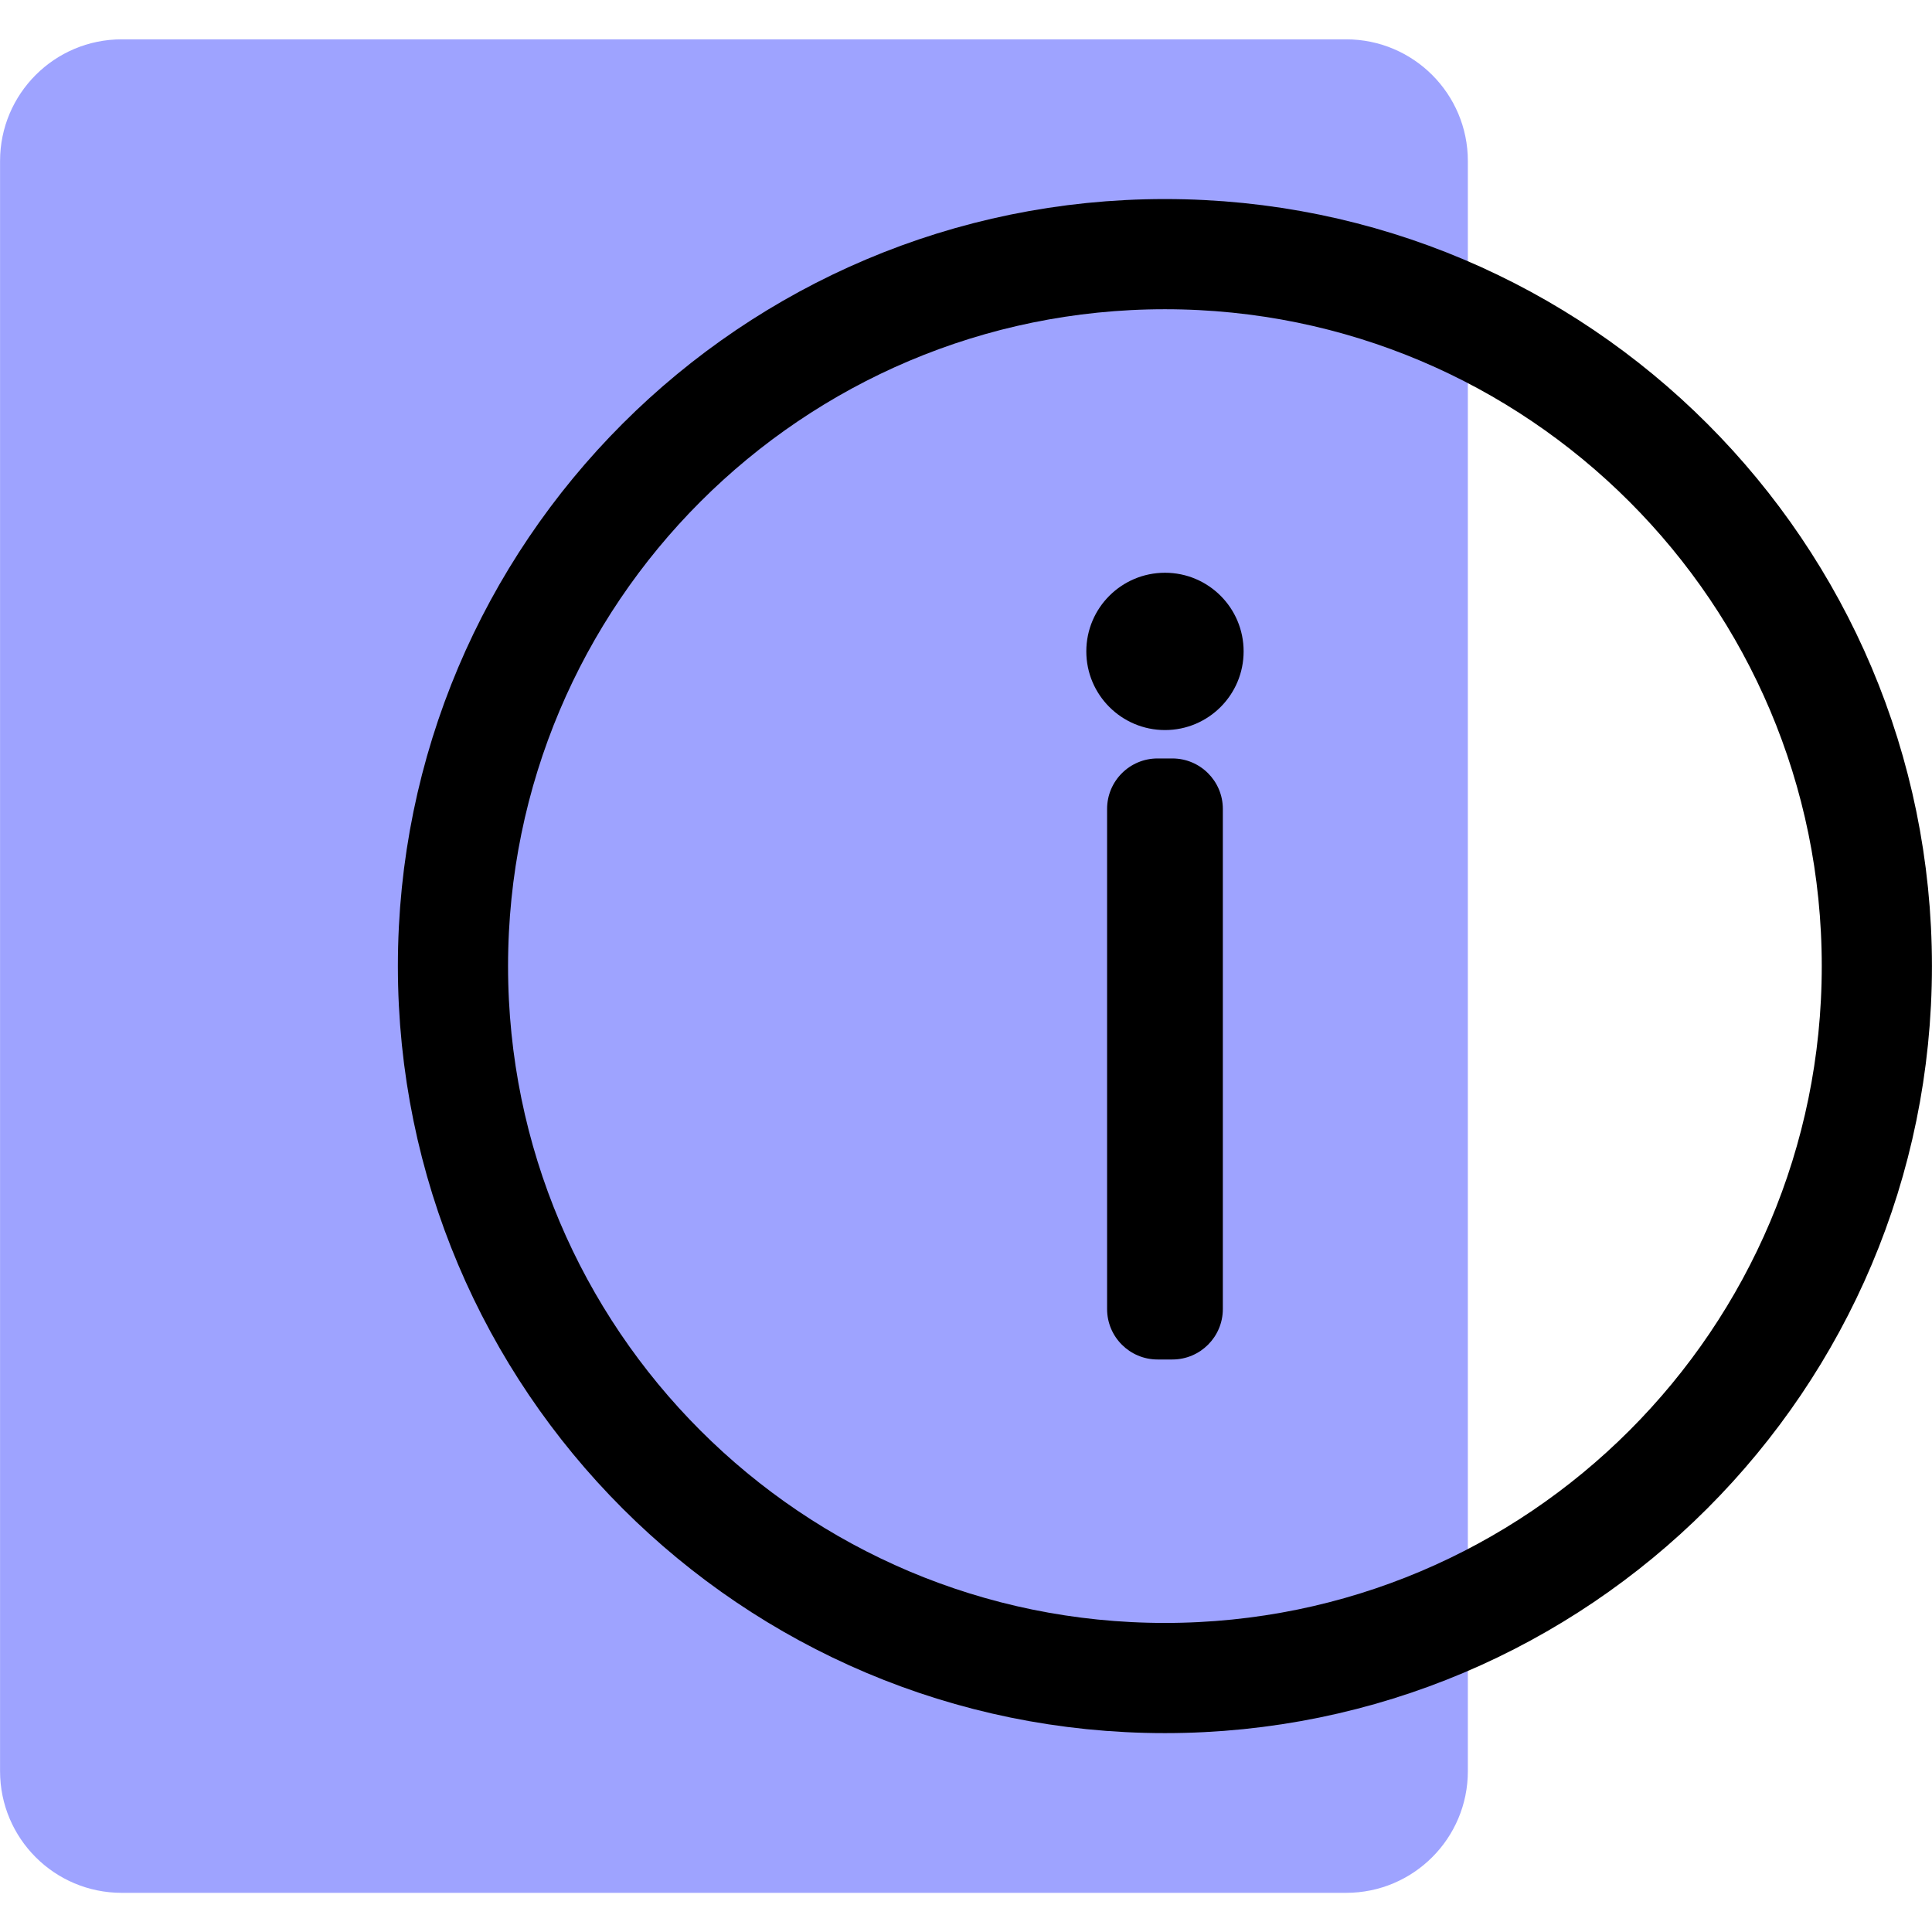
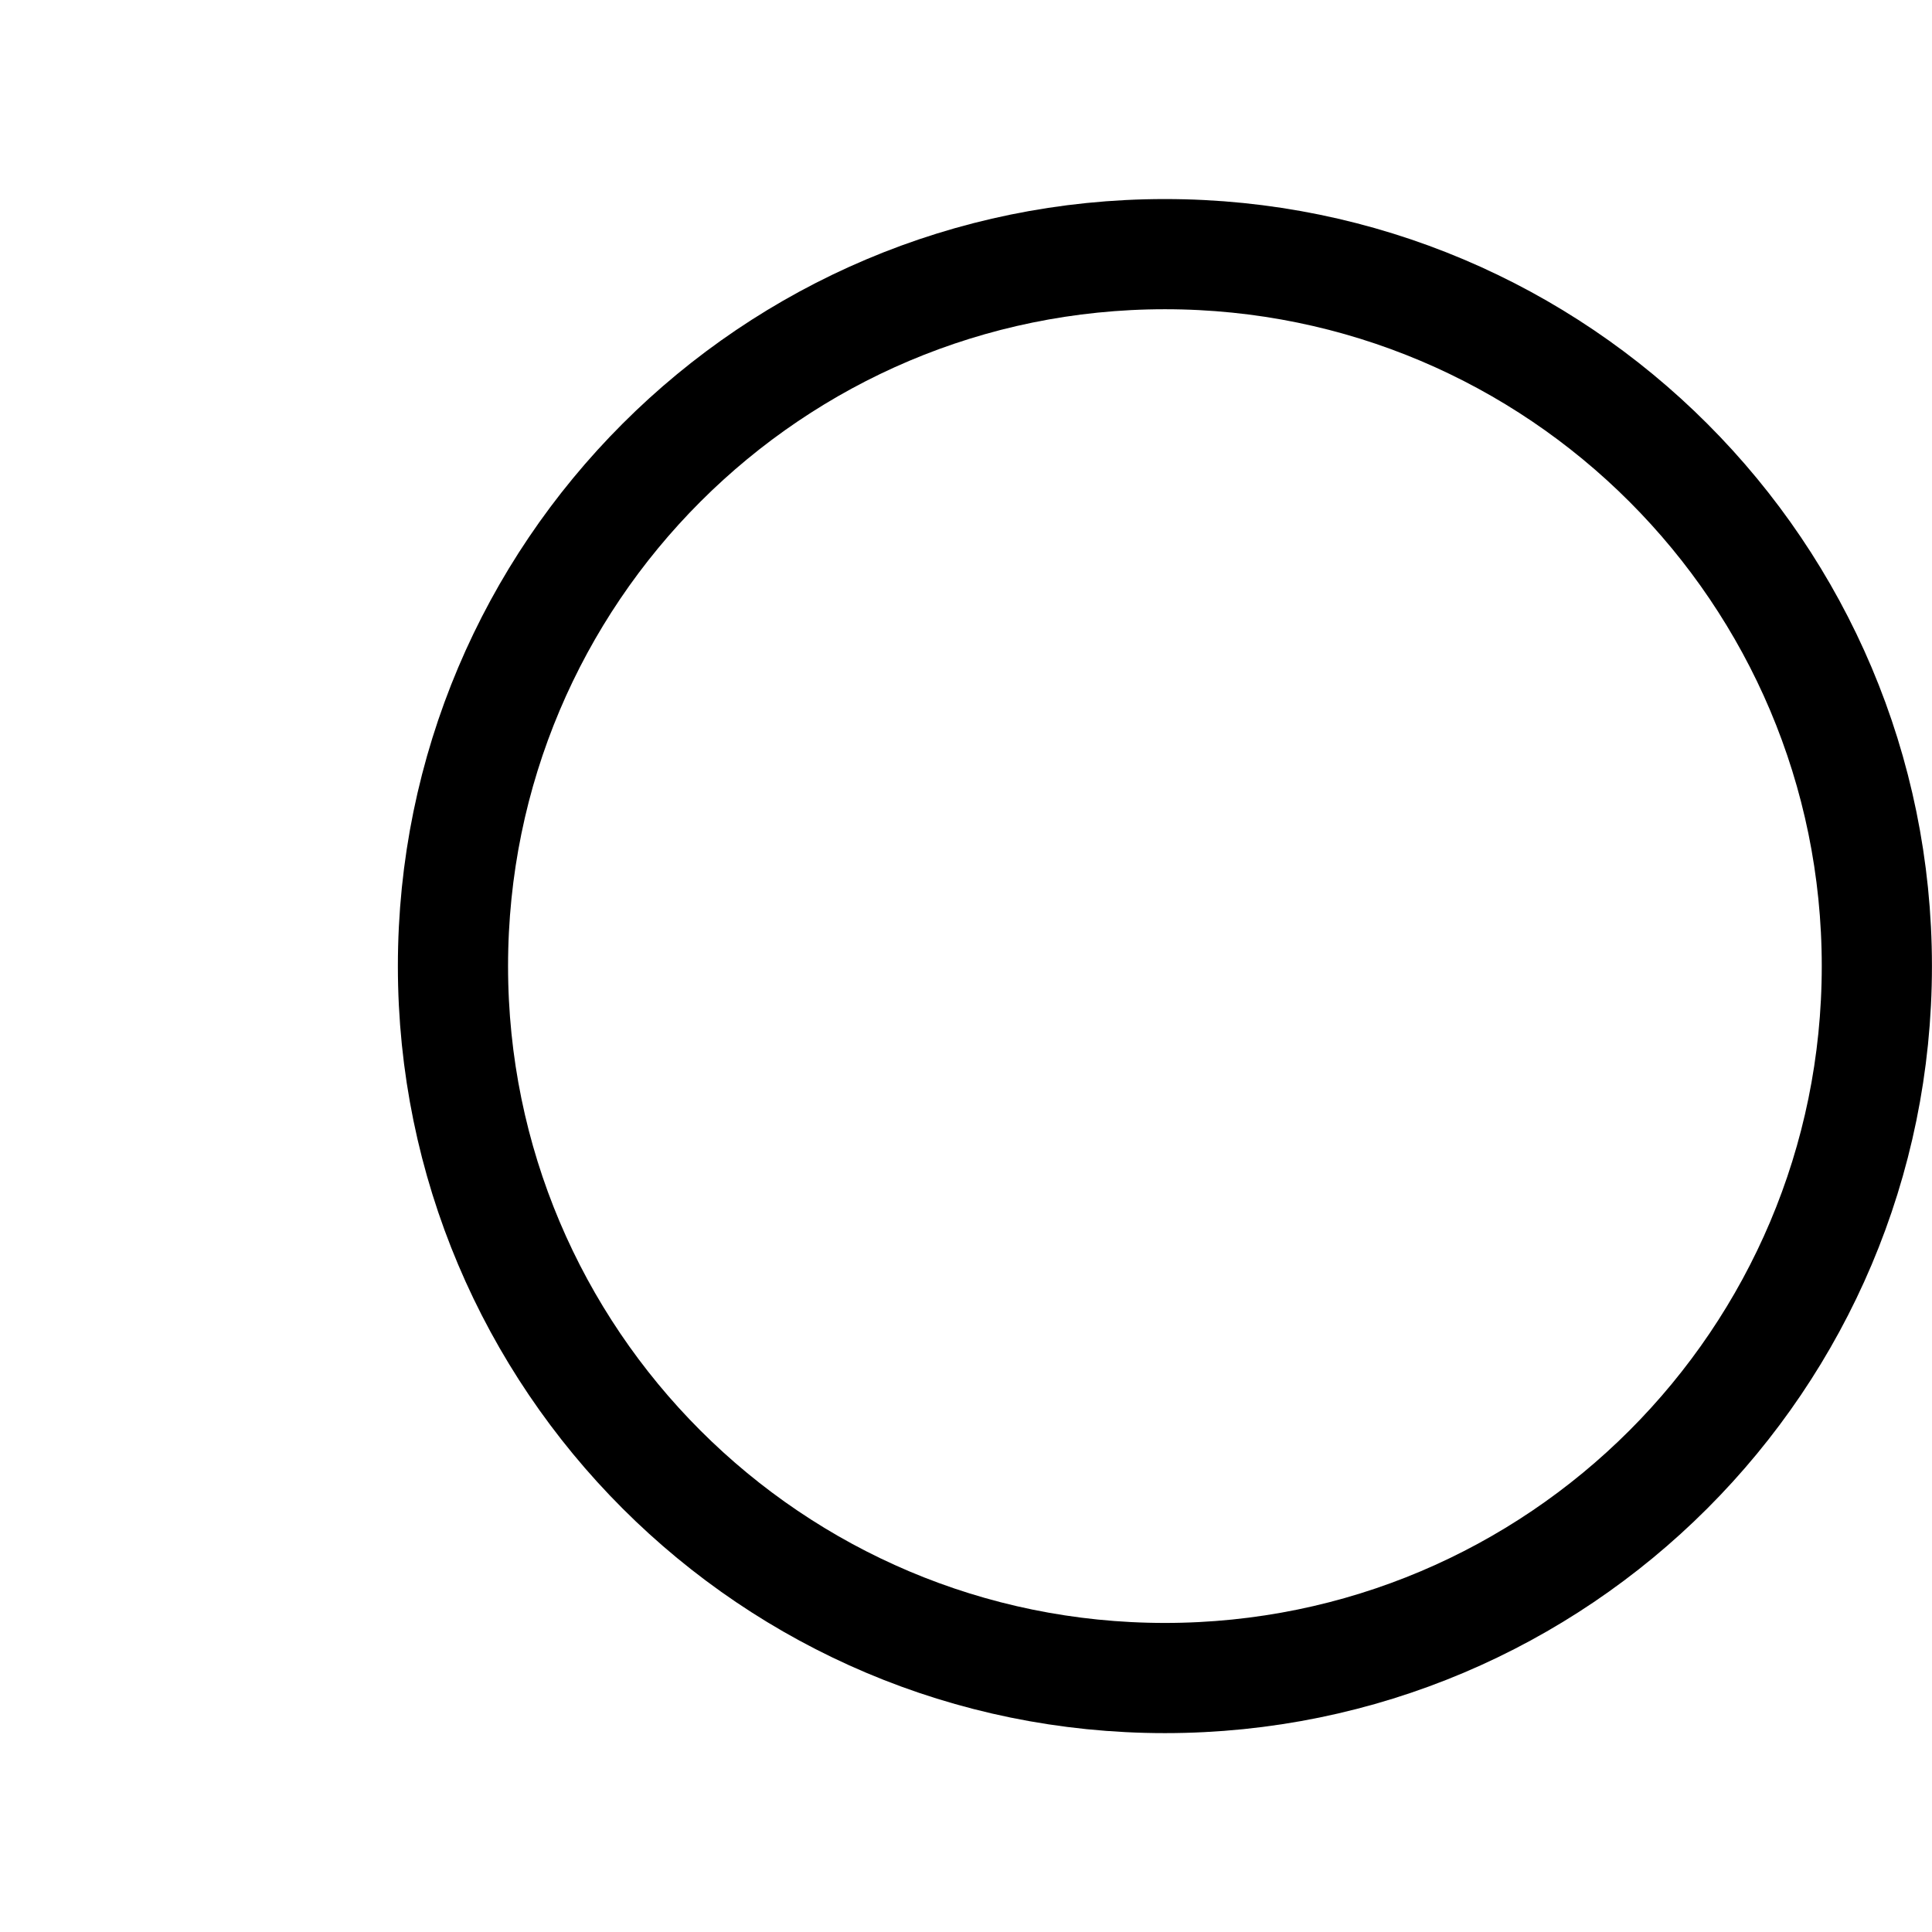
<svg xmlns="http://www.w3.org/2000/svg" width="33" height="33" viewBox="0 0 33 33" fill="none">
  <g clip-path="url(#clip0_9471_95221)">
-     <path d="M22.994 0.672H2.078C0.931 0.672 0.001 1.603 0.001 2.75V30.253C0.001 31.401 0.931 32.331 2.078 32.331H22.994C24.141 32.331 25.072 31.401 25.072 30.253V2.75C25.072 1.603 24.141 0.672 22.994 0.672Z" fill="#9EA3FF" />
-     <path d="M19.898 28.662C26.614 28.662 32.058 23.218 32.058 16.502C32.058 9.786 26.614 4.341 19.898 4.341C13.182 4.341 7.737 9.786 7.737 16.502C7.737 23.218 13.182 28.662 19.898 28.662Z" stroke="black" stroke-width="1.882" />
-     <path d="M20.025 12.955H19.772C19.296 12.955 18.91 13.341 18.91 13.817V22.359C18.91 22.835 19.296 23.221 19.772 23.221H20.025C20.501 23.221 20.887 22.835 20.887 22.359V13.817C20.887 13.341 20.501 12.955 20.025 12.955Z" fill="black" />
-     <path d="M19.899 12.47C20.641 12.47 21.242 11.868 21.242 11.126C21.242 10.384 20.641 9.783 19.899 9.783C19.157 9.783 18.555 10.384 18.555 11.126C18.555 11.868 19.157 12.47 19.899 12.47Z" fill="black" />
+     <path d="M19.898 28.662C26.614 28.662 32.058 23.218 32.058 16.502C32.058 9.786 26.614 4.341 19.898 4.341C13.182 4.341 7.737 9.786 7.737 16.502C7.737 23.218 13.182 28.662 19.898 28.662" stroke="black" stroke-width="1.882" />
  </g>
  <defs>
    <clipPath id="clip0_9471_95221">
      <rect width="33" height="31.658" fill="white" transform="translate(0 0.671)" />
    </clipPath>
  </defs>
</svg>